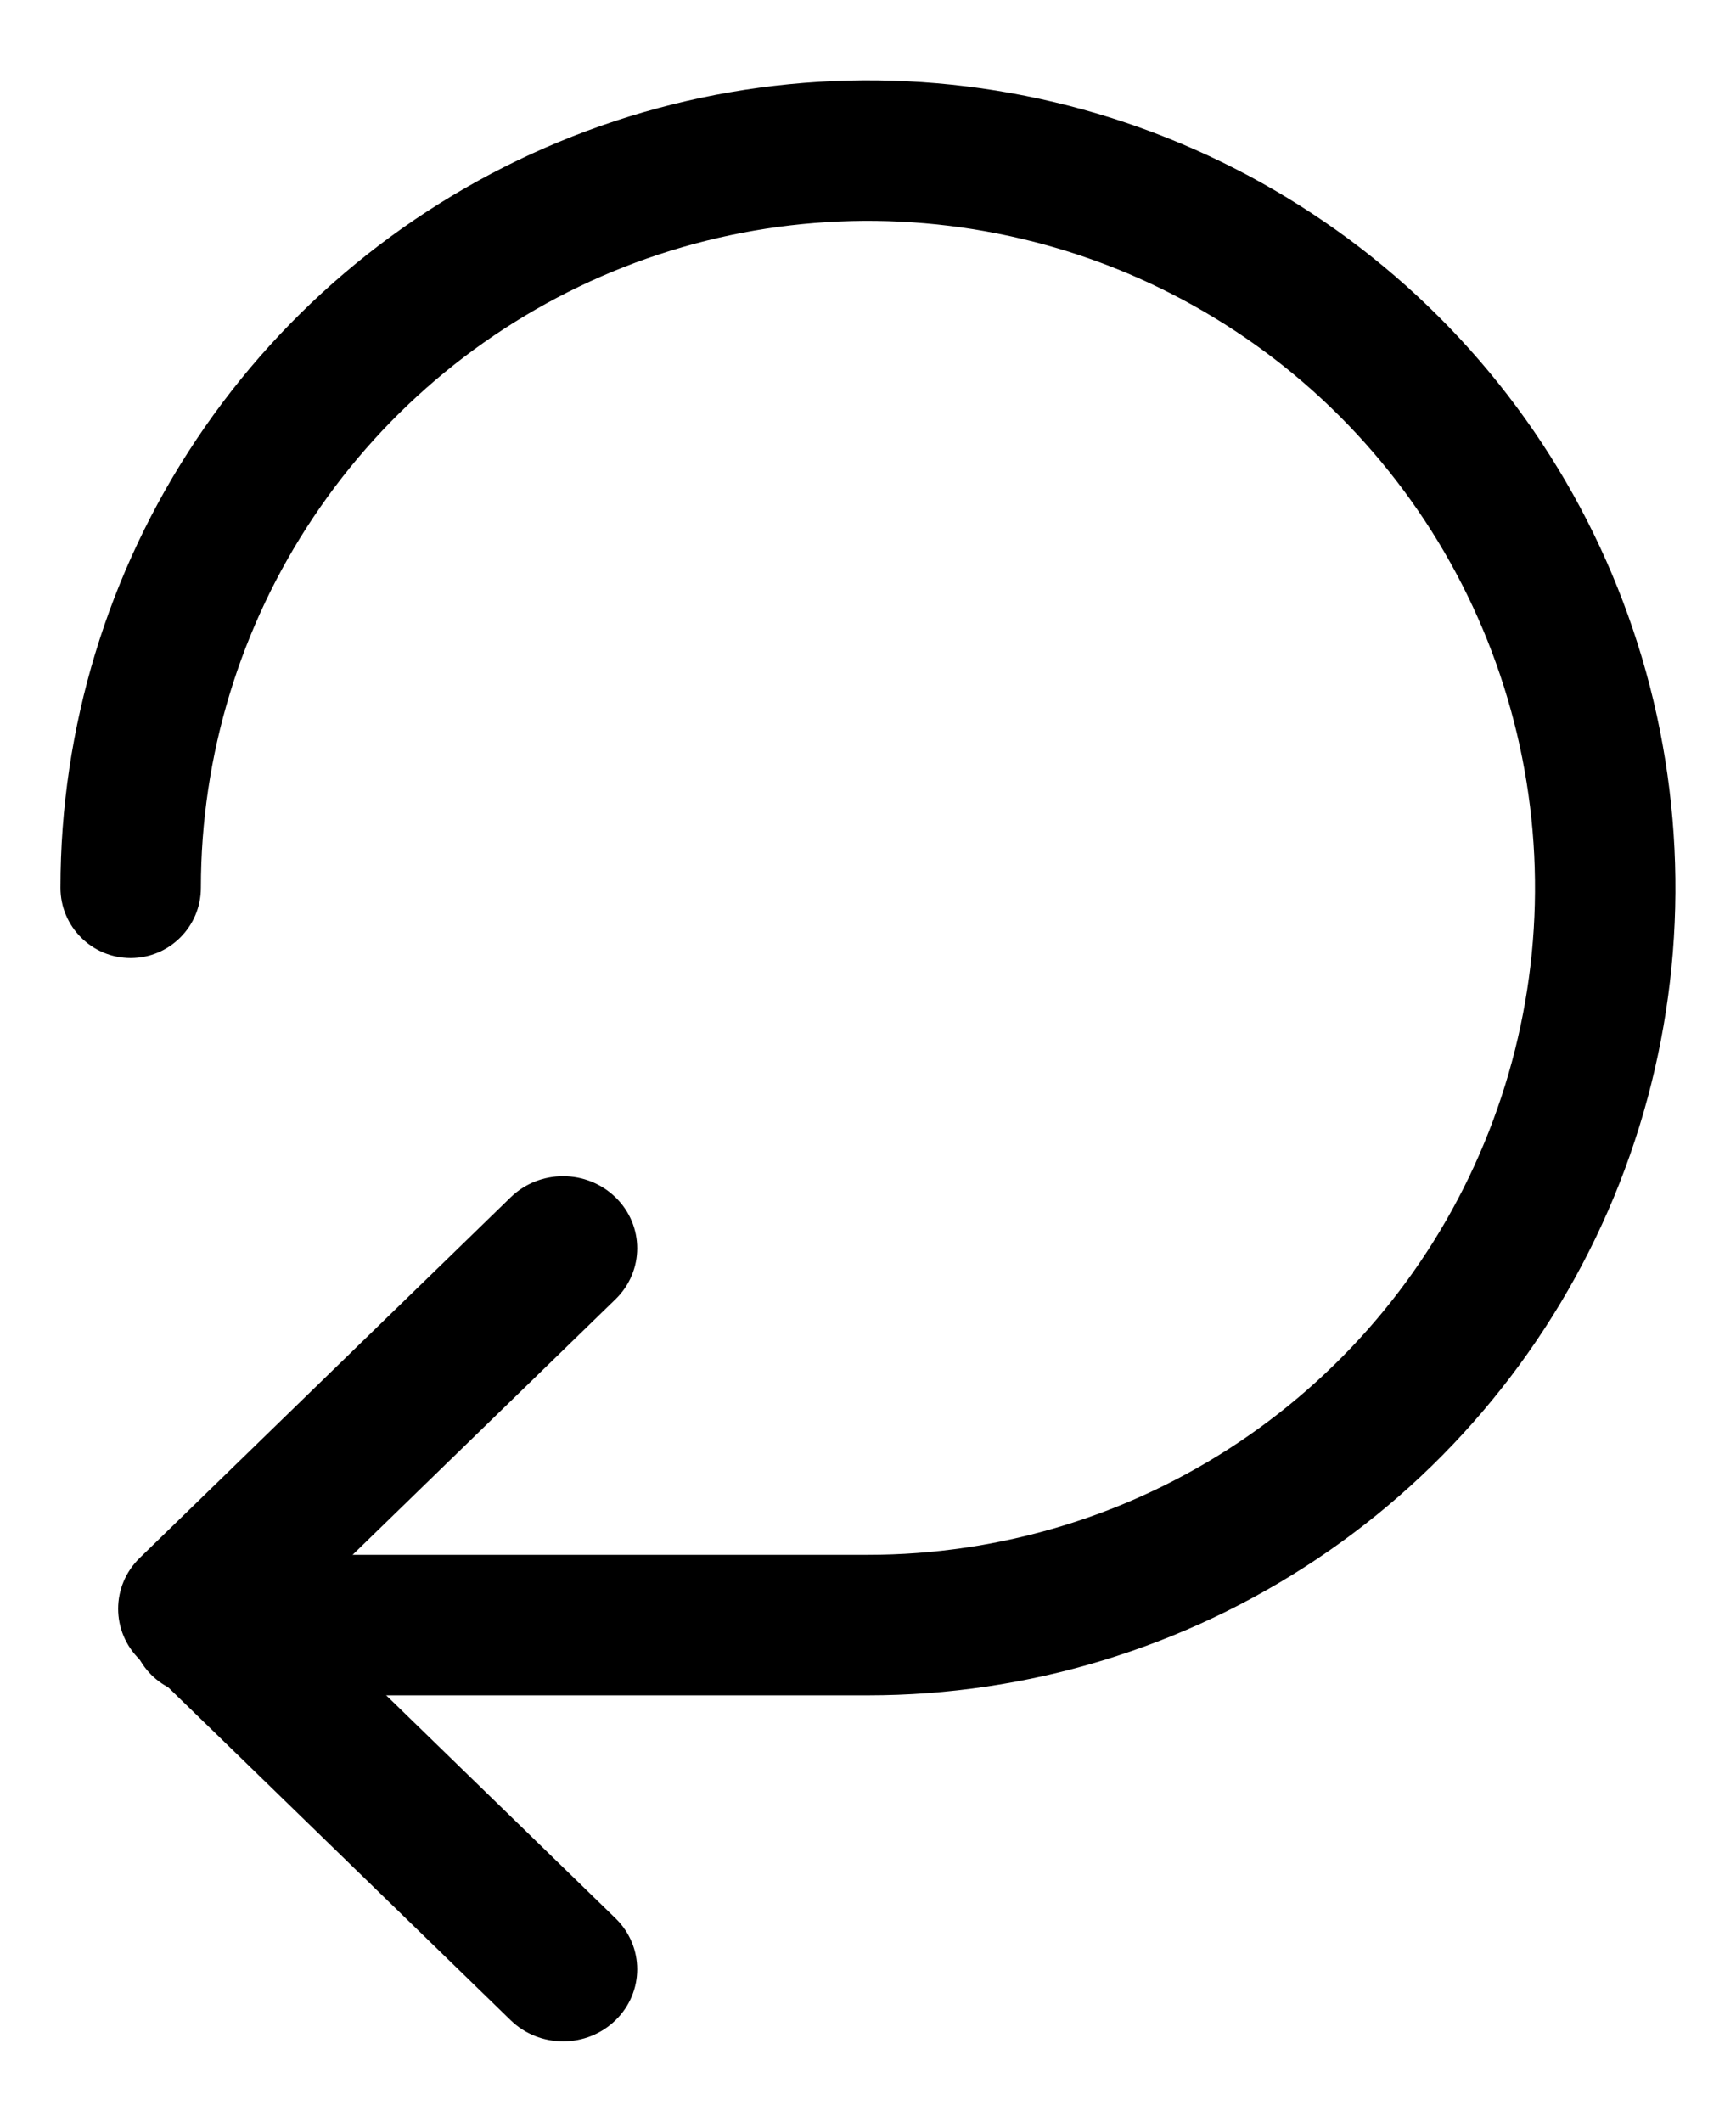
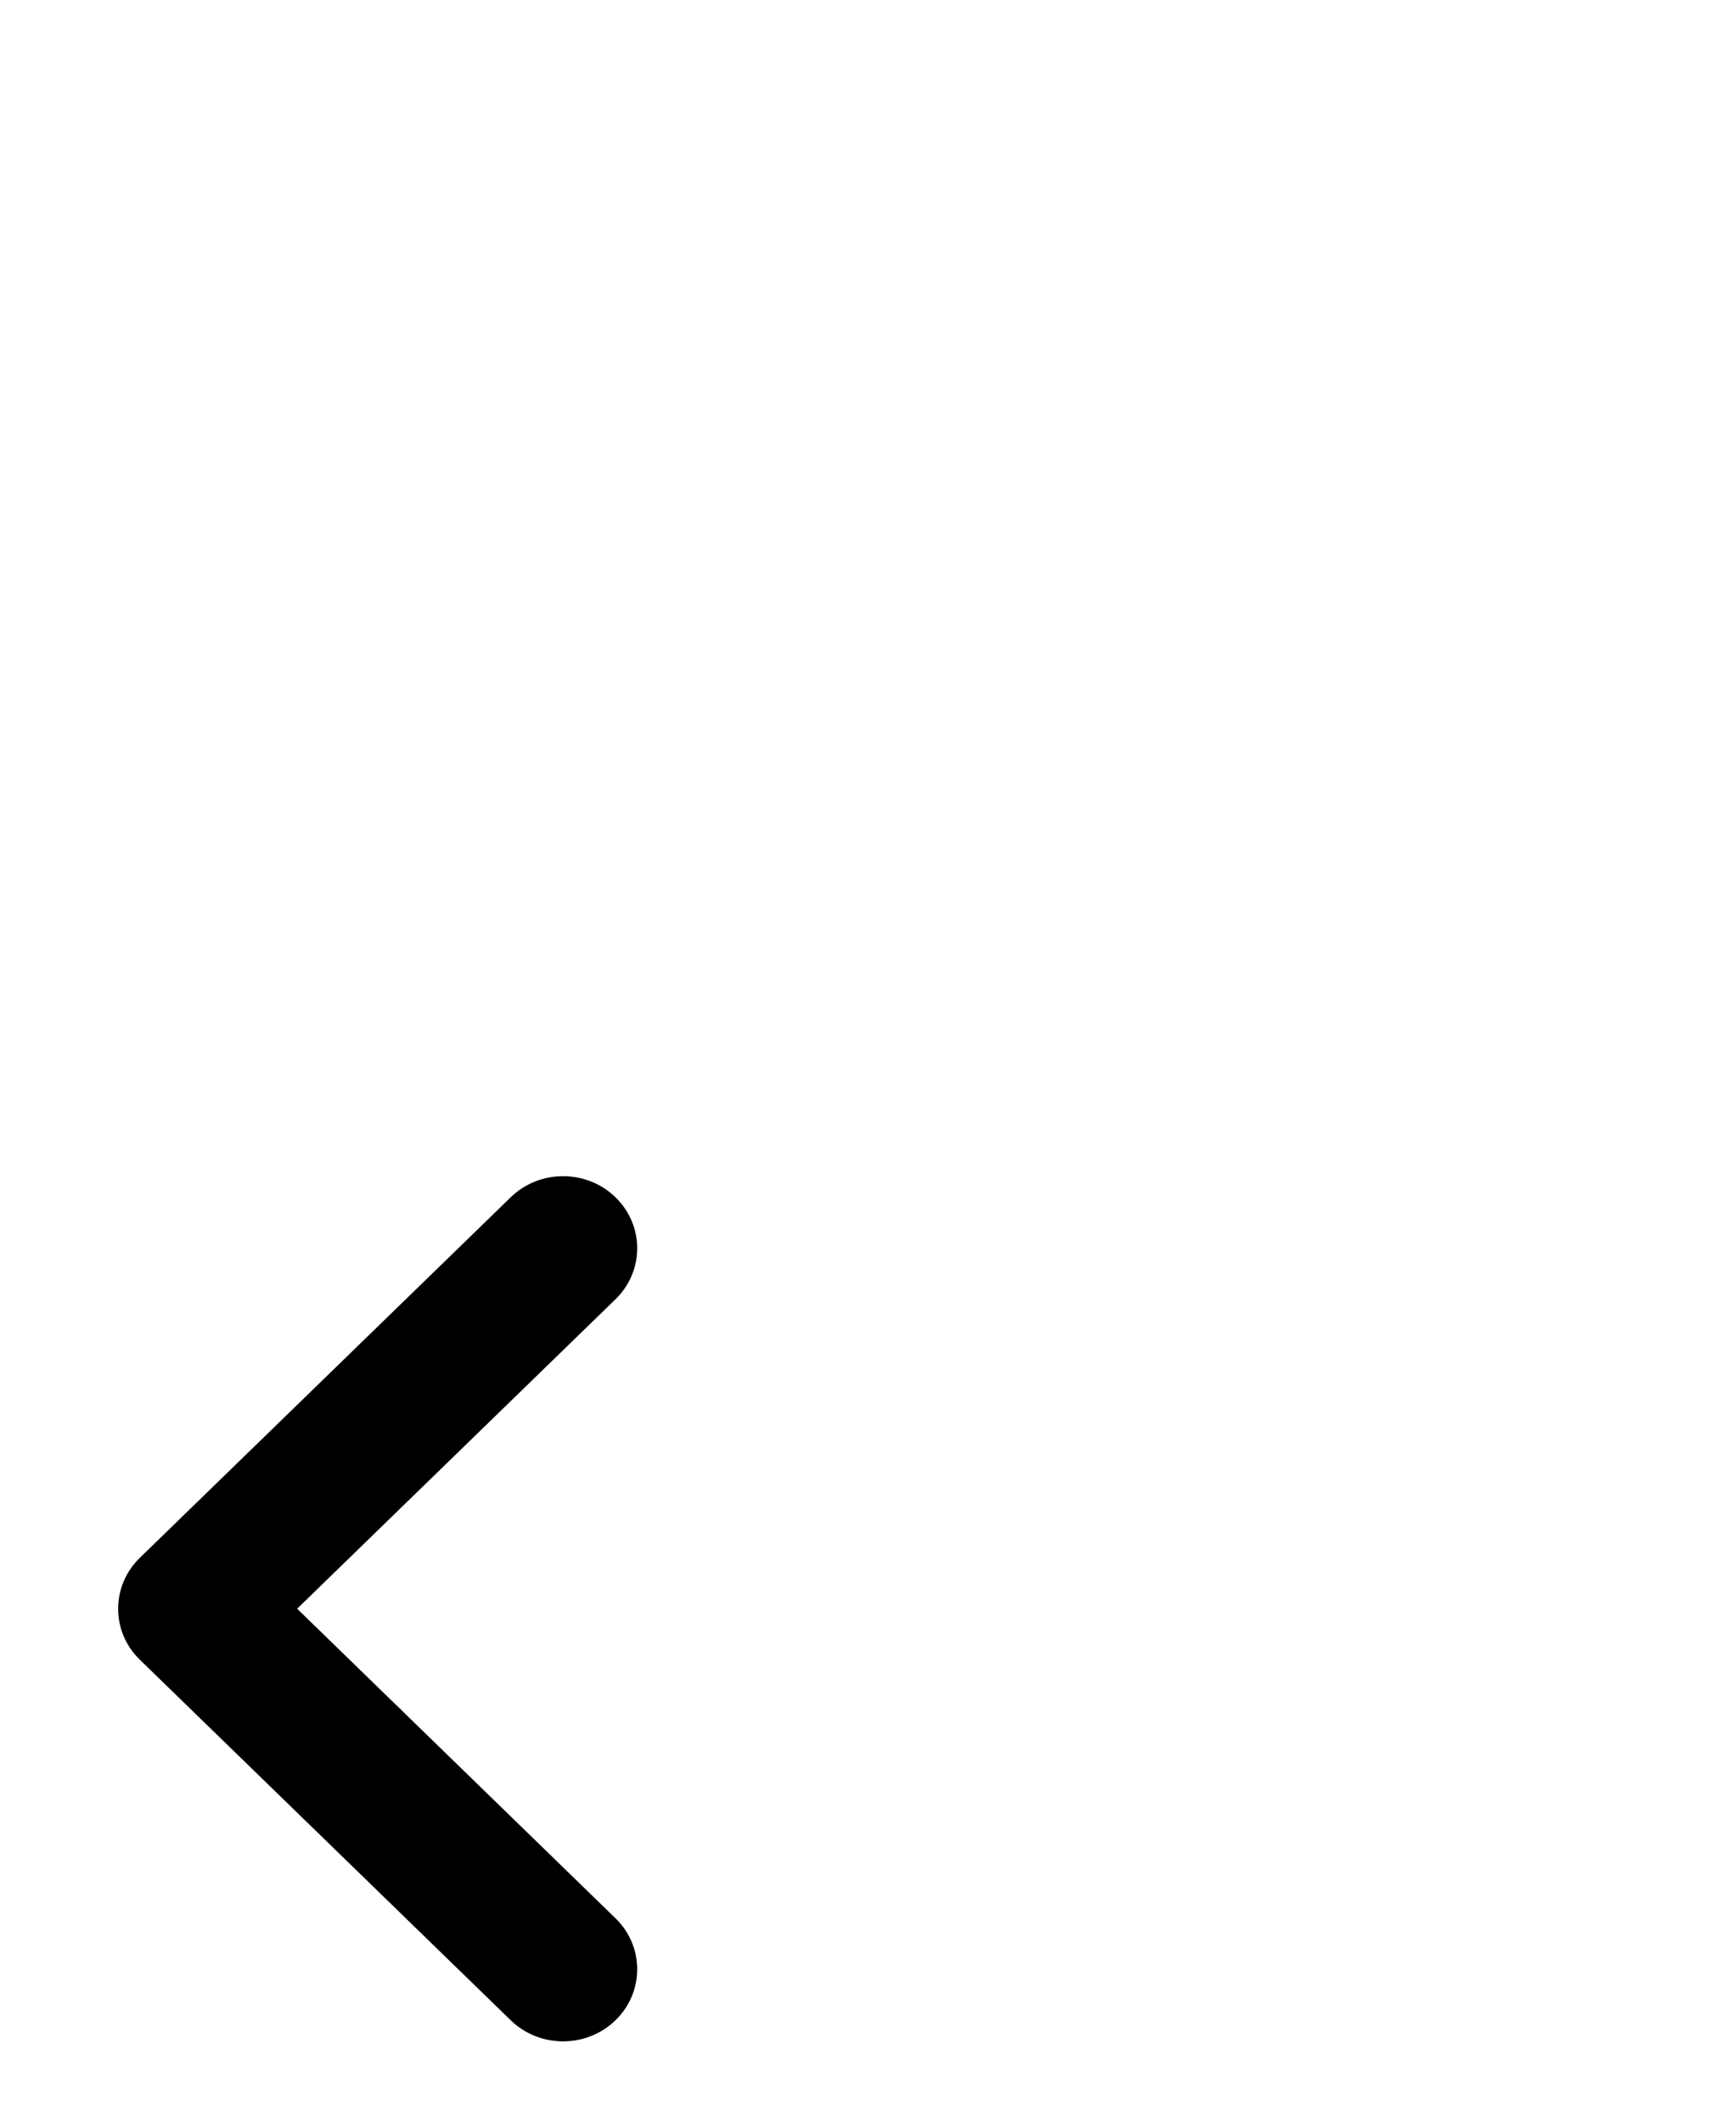
<svg xmlns="http://www.w3.org/2000/svg" width="18" height="22" viewBox="0 0 18 22" fill="none">
  <path fill-rule="evenodd" clip-rule="evenodd" d="M6.382 20.948C6.082 21.24 5.595 21.24 5.295 20.948L1.45 17.21C1.15 16.918 1.15 16.445 1.45 16.153L5.295 12.415C5.595 12.123 6.082 12.123 6.382 12.415C6.682 12.707 6.682 13.18 6.382 13.472L3.081 16.681L6.382 19.891C6.682 20.183 6.682 20.656 6.382 20.948Z" fill="black" />
-   <path fill-rule="evenodd" clip-rule="evenodd" d="M9 16.122C10.367 16.122 11.705 15.717 12.842 14.957C13.979 14.197 14.866 13.117 15.389 11.853C15.913 10.589 16.05 9.198 15.783 7.857C15.516 6.515 14.857 5.283 13.89 4.315C12.923 3.348 11.691 2.689 10.349 2.423C9.007 2.156 7.617 2.293 6.353 2.816C5.089 3.34 4.009 4.226 3.249 5.364C2.489 6.501 2.083 7.838 2.083 9.206C2.083 9.608 1.757 9.934 1.355 9.934C0.953 9.934 0.627 9.608 0.627 9.206C0.627 7.55 1.118 5.931 2.038 4.555C2.958 3.178 4.266 2.105 5.796 1.471C7.325 0.837 9.009 0.671 10.633 0.994C12.257 1.318 13.749 2.115 14.92 3.286C16.091 4.457 16.888 5.949 17.211 7.573C17.534 9.197 17.368 10.88 16.735 12.41C16.101 13.94 15.028 15.248 13.651 16.168C12.274 17.088 10.655 17.579 9 17.579L2.083 17.579C1.681 17.579 1.355 17.253 1.355 16.851C1.355 16.448 1.681 16.122 2.083 16.122L9 16.122Z" fill="black" />
</svg>